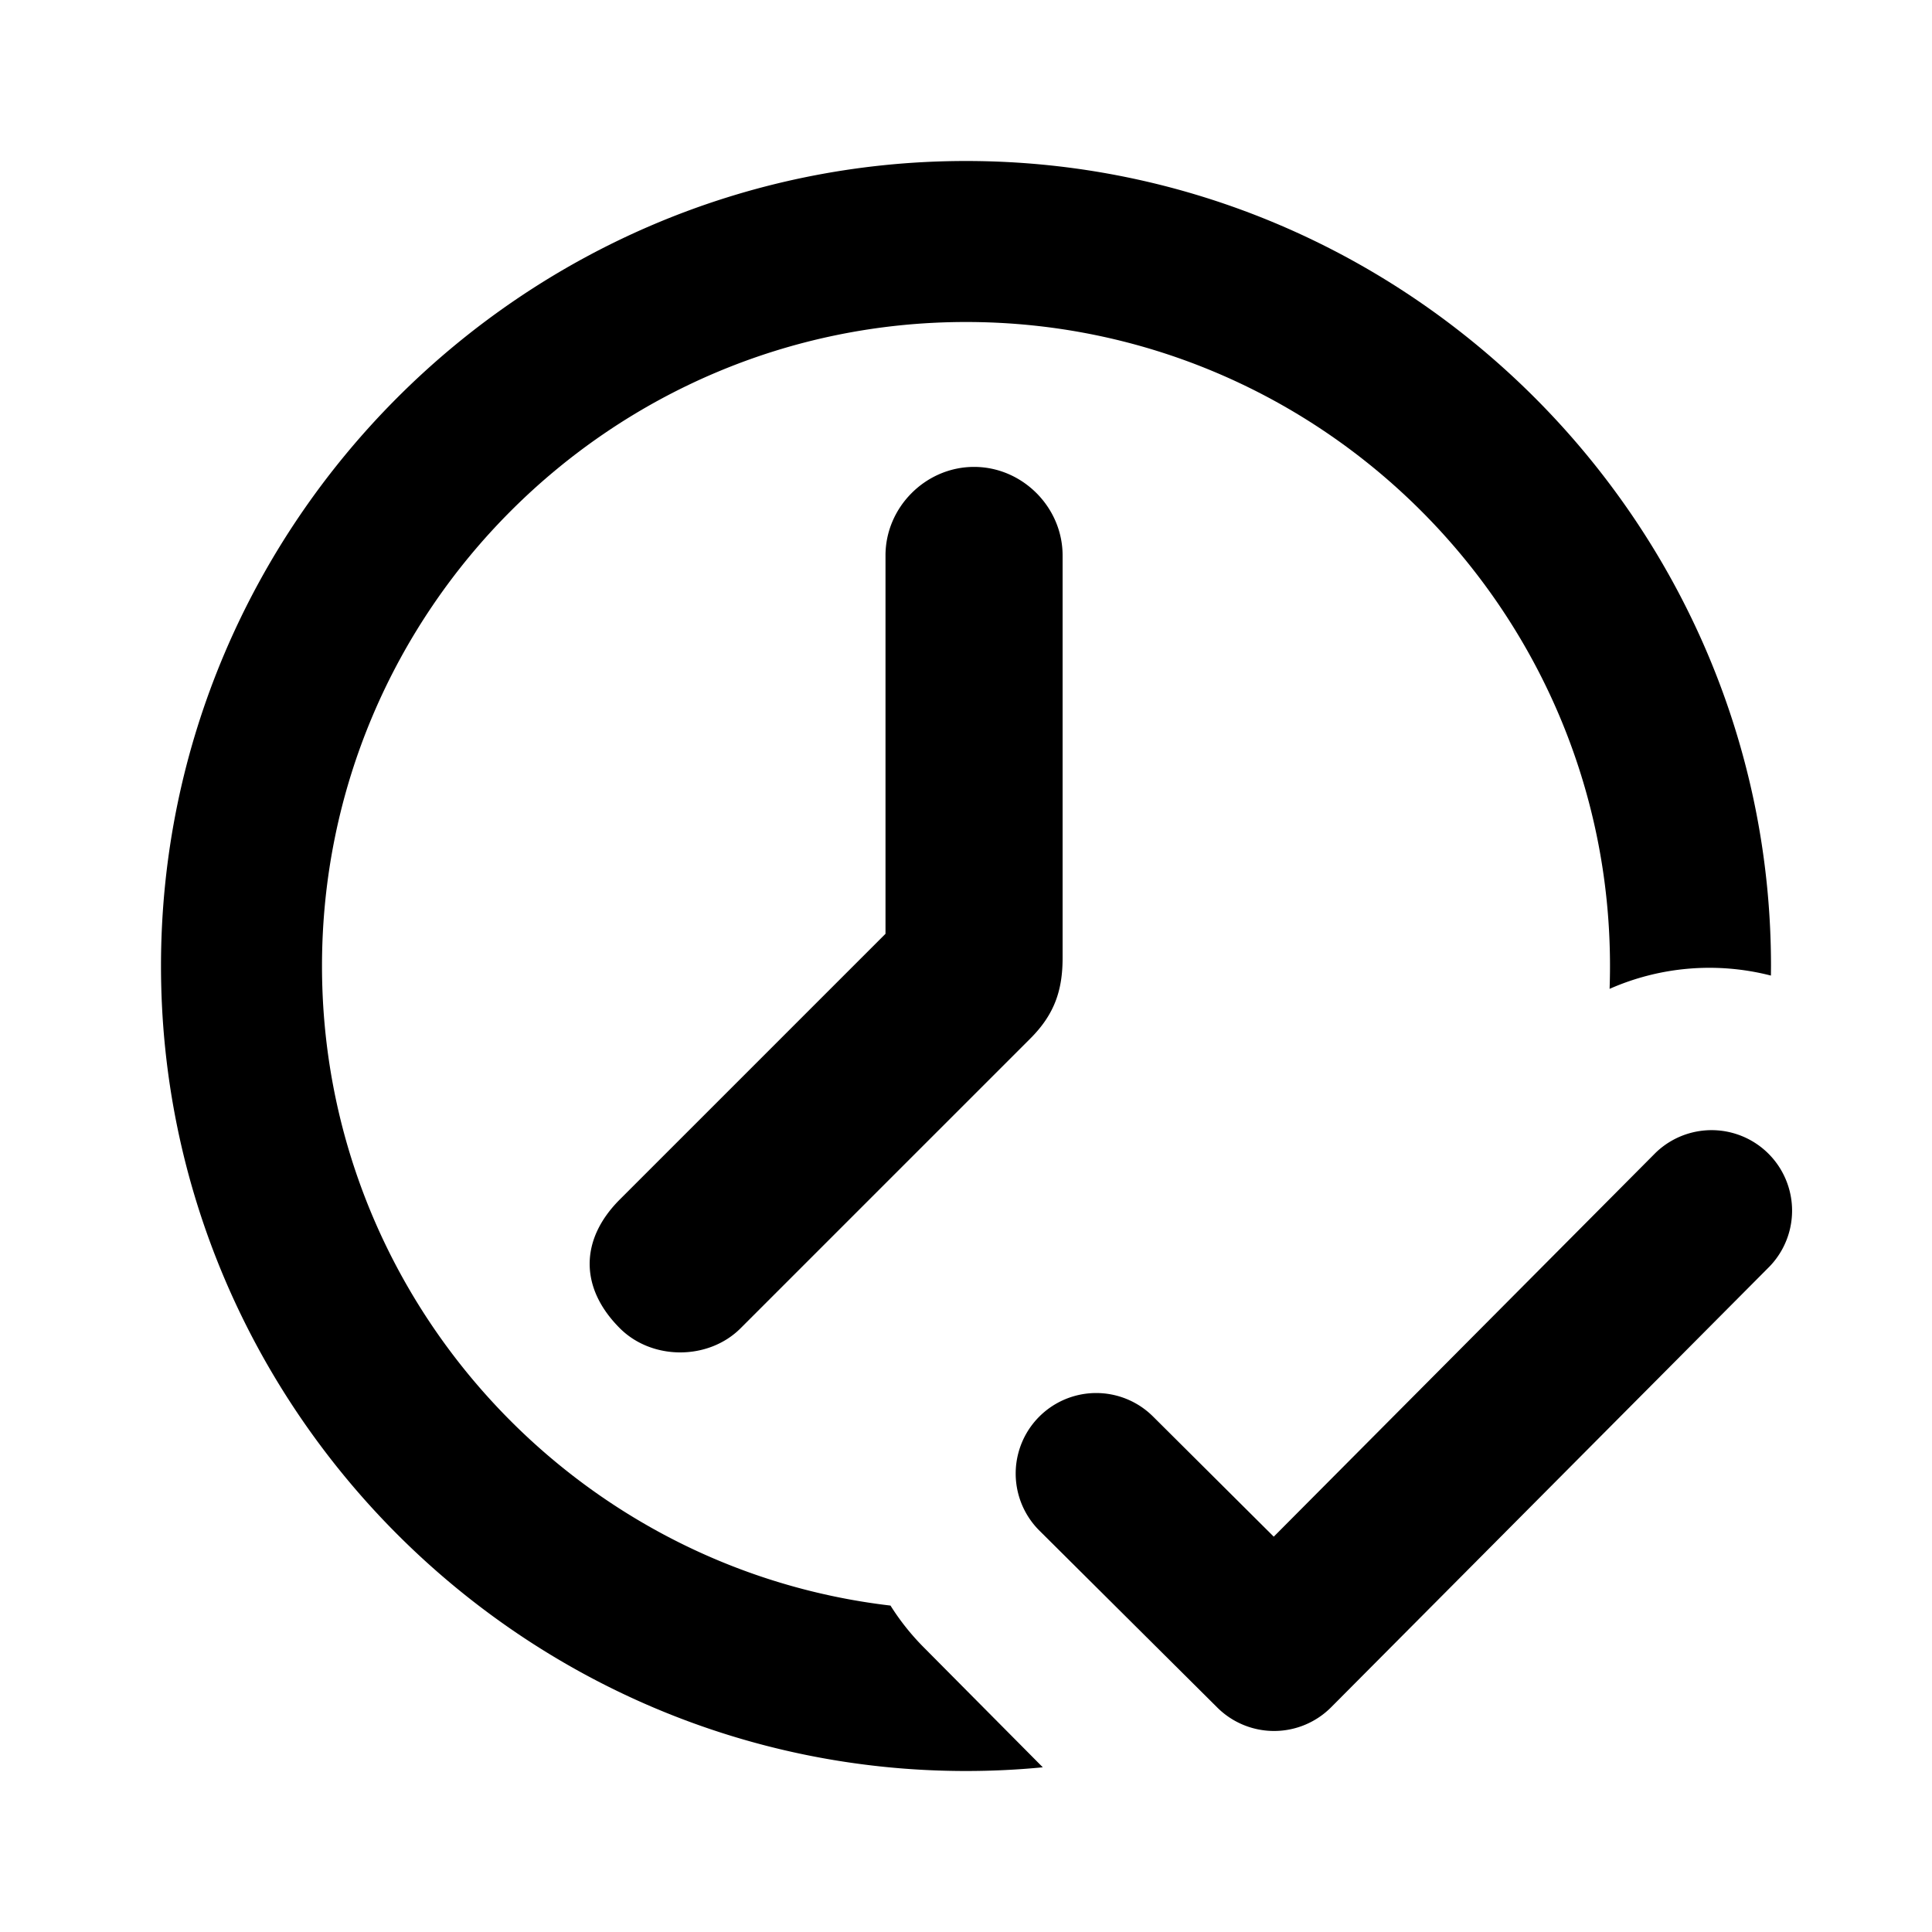
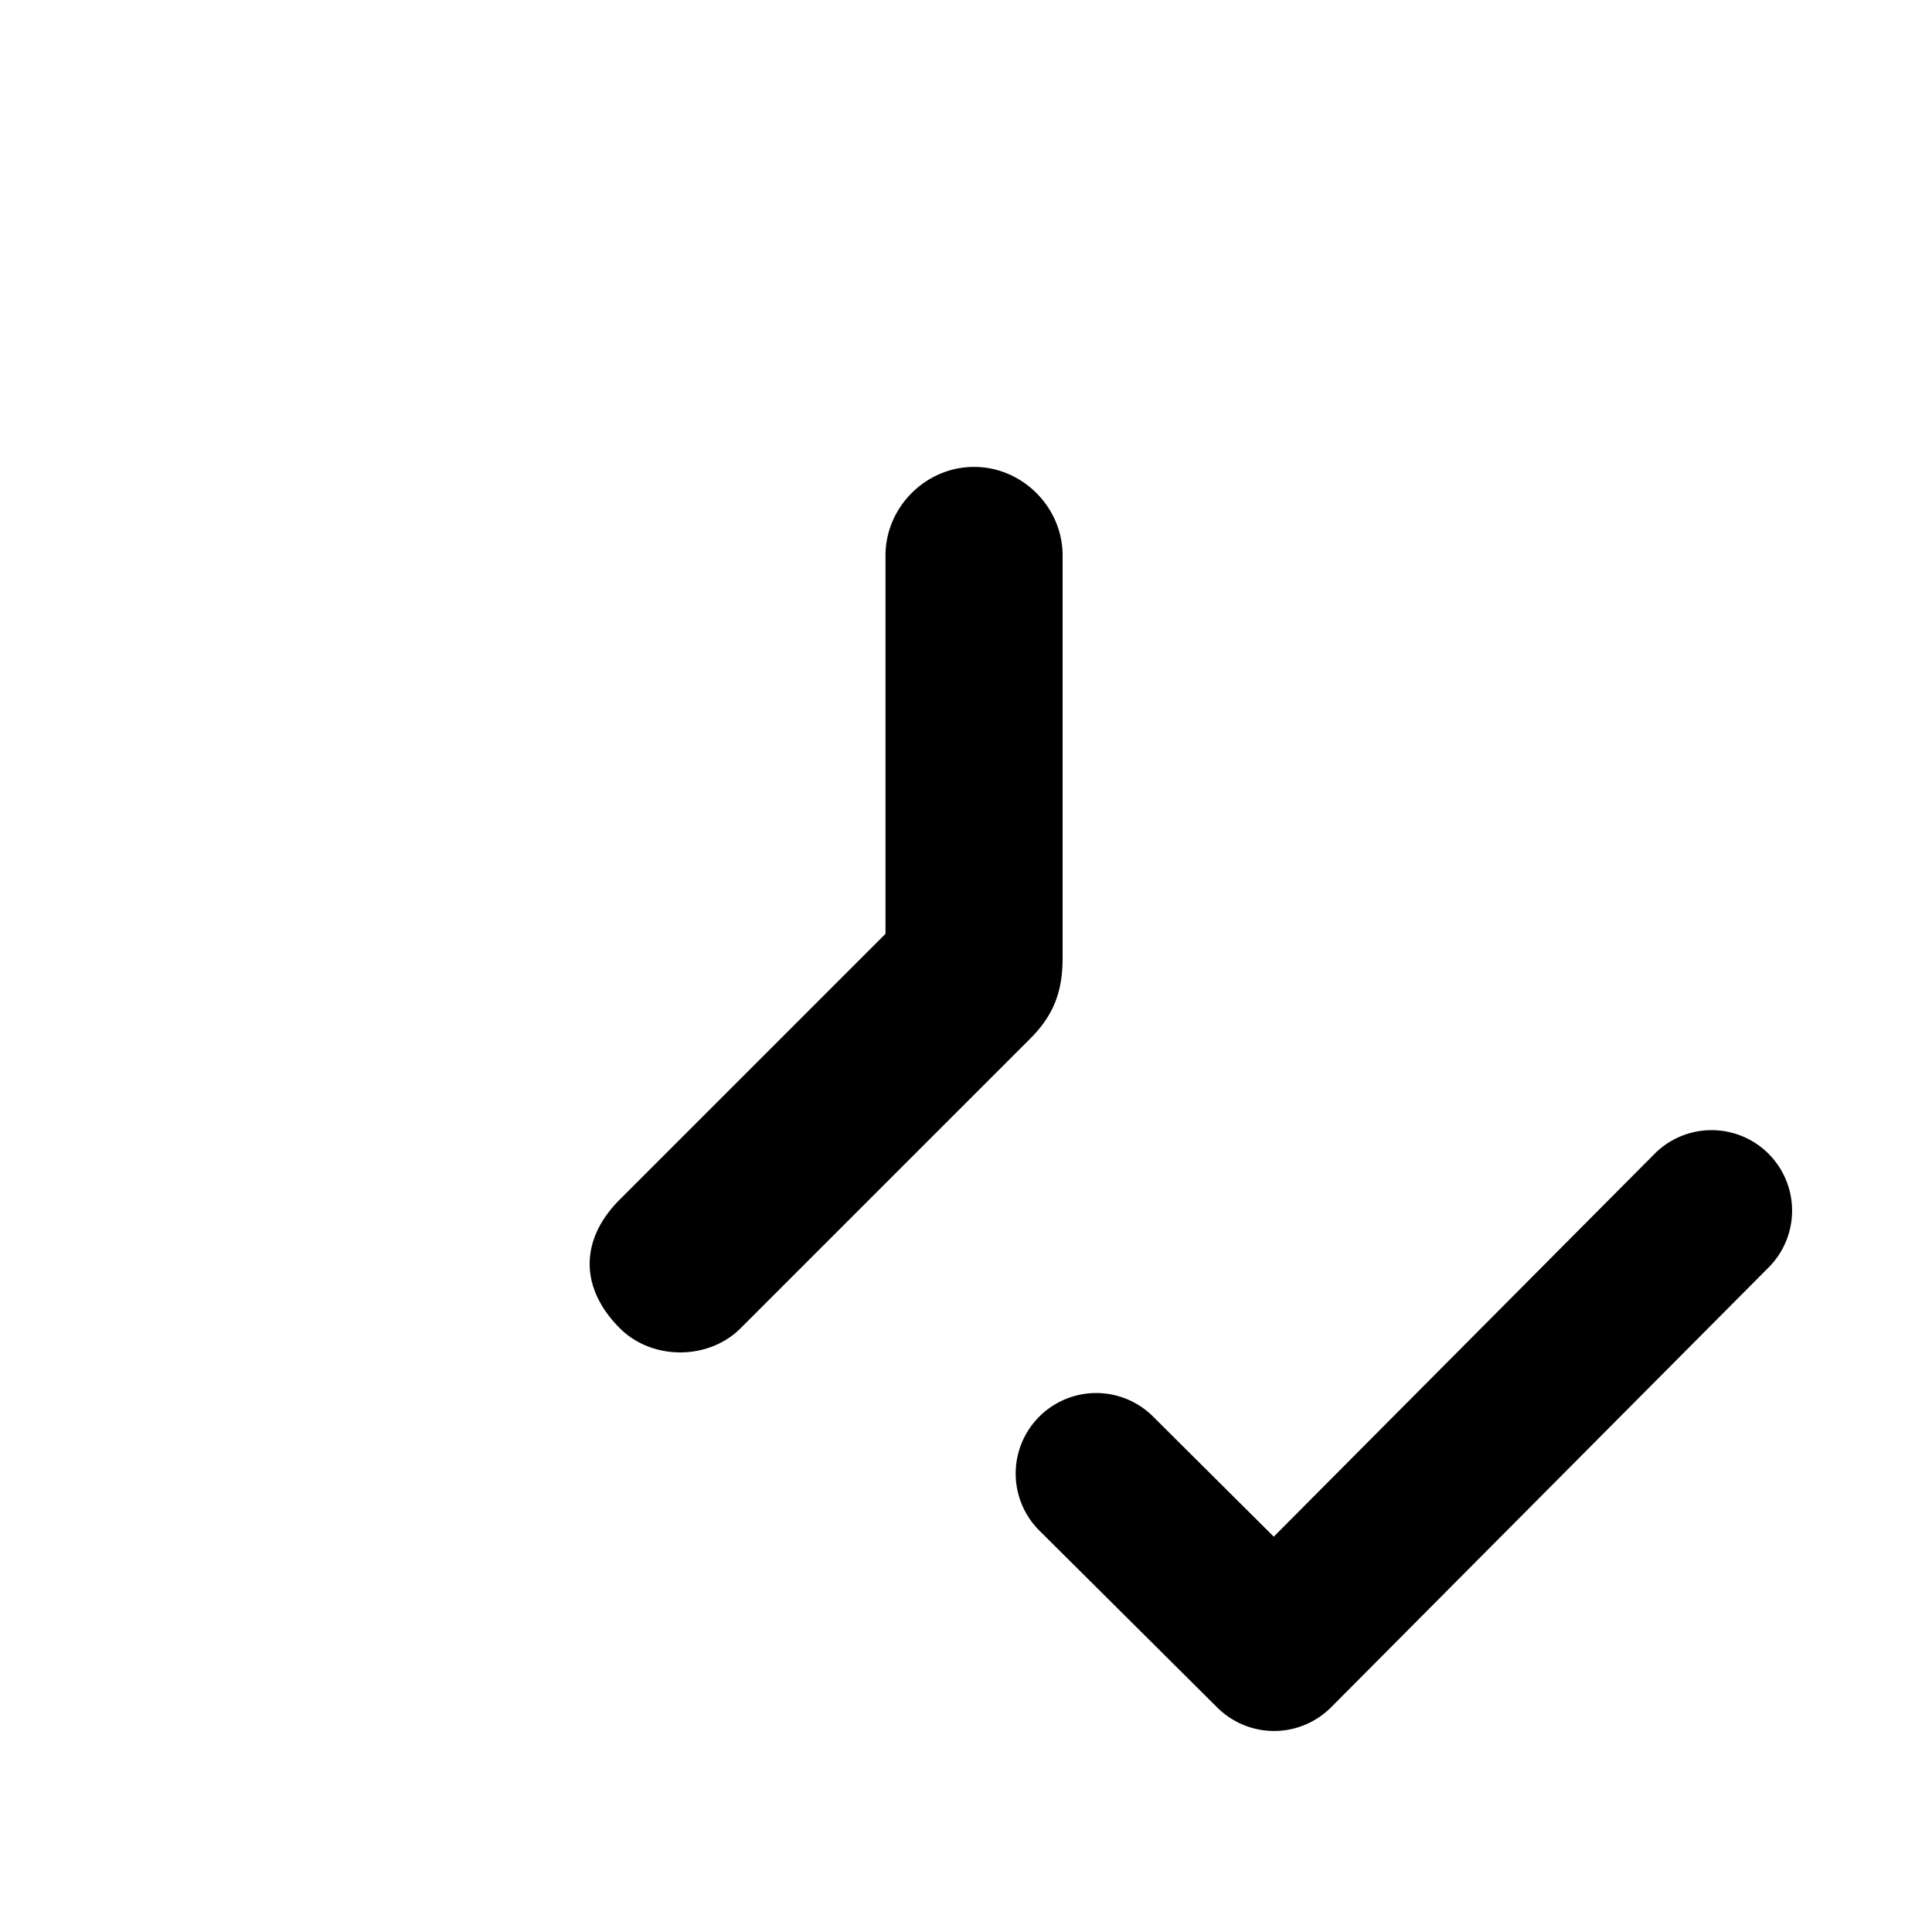
<svg xmlns="http://www.w3.org/2000/svg" width="24" height="24" fill="currentColor" class="mi-outline mi-clock-checkmark" viewBox="0 0 24 24">
-   <path d="M12 2C6.5 2 2 6.5 2 12s4.5 10 10 10q.483 0 .954-.046l-1.472-1.483a3 3 0 0 1-.42-.526C7.092 19.48 4 16.093 4 12c0-4.41 3.59-8 8-8s8 3.59 8 8q0 .143-.005.284a3.07 3.07 0 0 1 2.004-.165L22 12c0-5.5-4.5-10-10-10" />
  <path d="M7.7 16.5c.4.4 1.1.4 1.5 0l3.6-3.6c.3-.3.4-.6.4-1v-5c0-.6-.5-1.1-1.1-1.1S11 6.3 11 6.9v4.7l-3.3 3.3c-.5.5-.5 1.1 0 1.6m14.283-.768a1 1 0 0 0-1.418-1.41l-4.742 4.767-1.5-1.493a1 1 0 0 0-1.411 1.418l2.21 2.198a1 1 0 0 0 1.414-.004z" />
</svg>